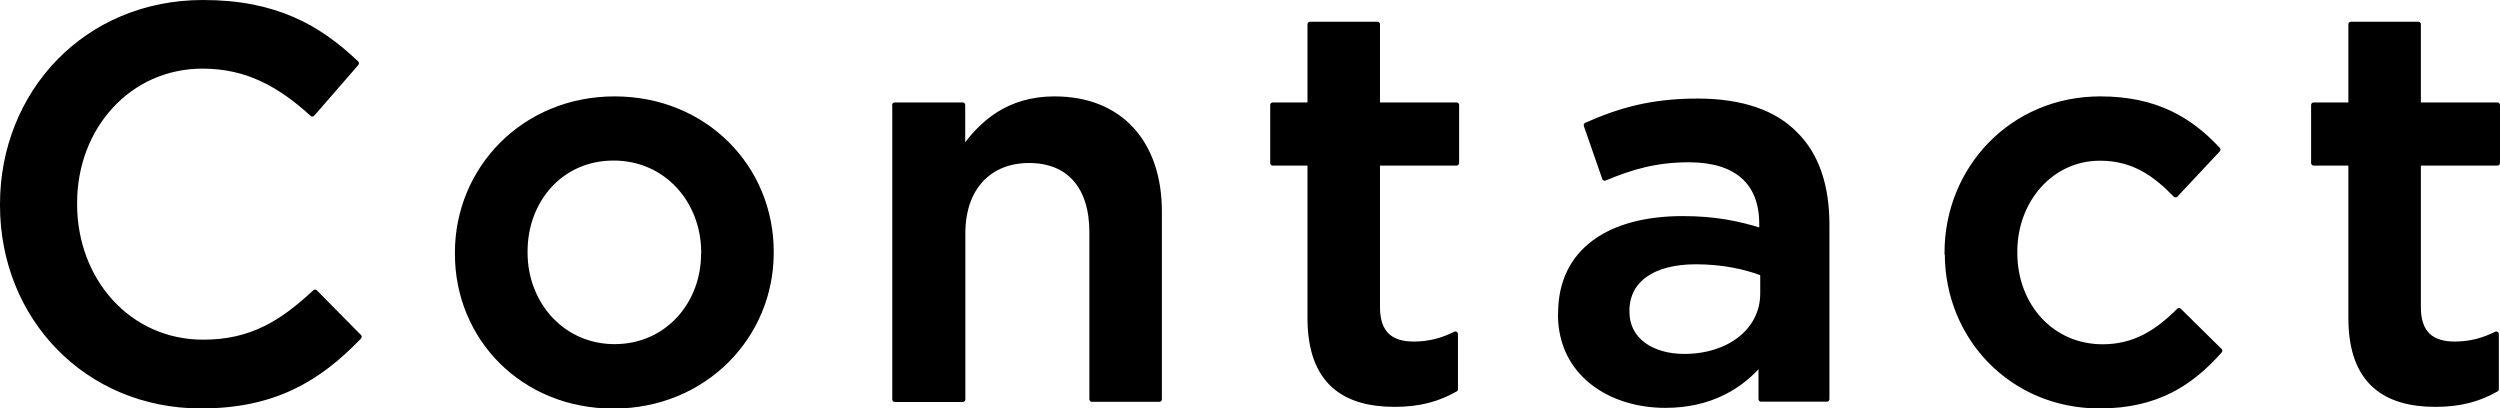
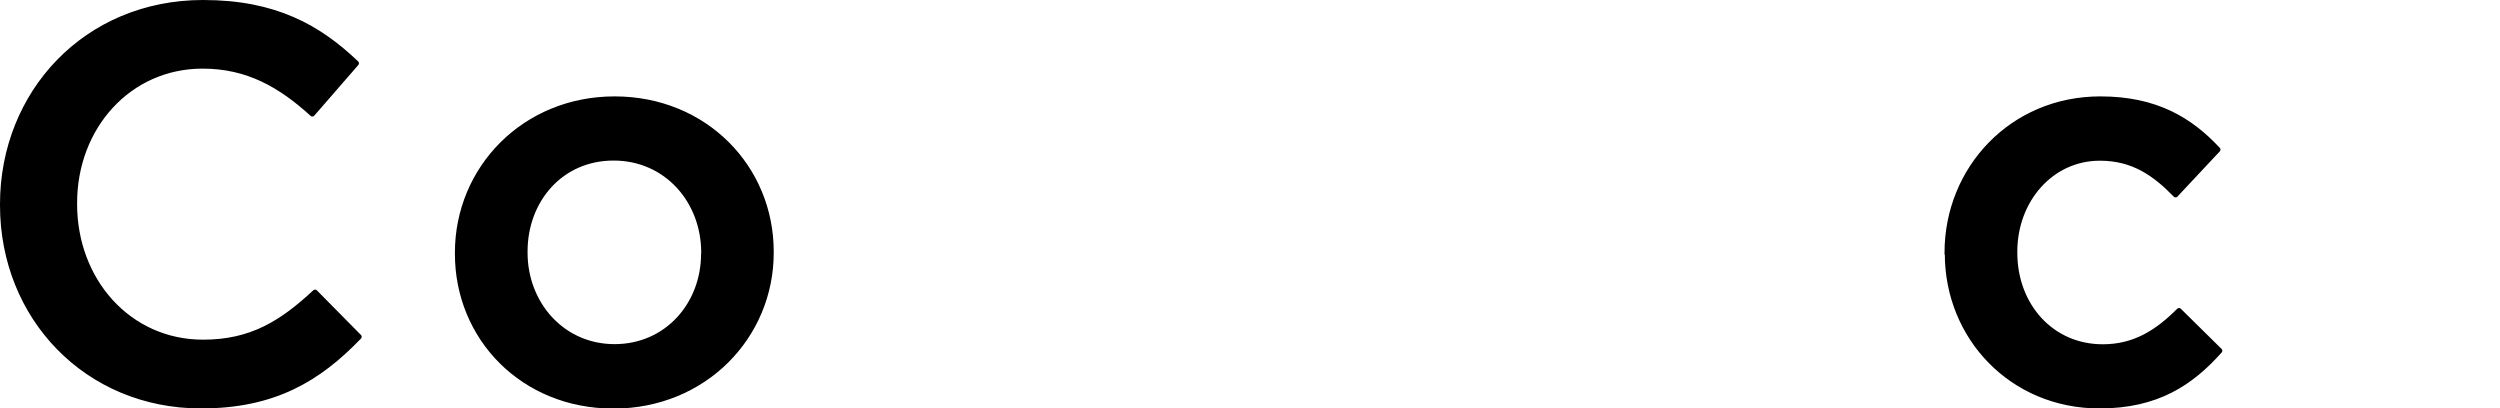
<svg xmlns="http://www.w3.org/2000/svg" id="_レイヤー_2" viewBox="0 0 173.77 28.39">
  <defs>
    <style>.cls-1{stroke:#000;stroke-linecap:round;stroke-linejoin:round;stroke-width:.36px;}</style>
  </defs>
  <g id="_レイヤー_3">
    <path class="cls-1" d="M.18,14.27v-.08C.18,6.49,5.95.18,14.12.18c5.03,0,8.05,1.74,10.65,4.22l-3.06,3.52c-2.21-2.01-4.49-3.33-7.63-3.33-5.11,0-8.9,4.22-8.9,9.52v.08c0,5.3,3.75,9.6,8.94,9.6,3.33,0,5.46-1.32,7.78-3.48l3.06,3.1c-2.83,2.94-5.92,4.8-10.99,4.8C6.03,28.21.18,22.05.18,14.27Z" />
    <path class="cls-1" d="M31.8,17.64v-.08c0-5.85,4.65-10.68,10.92-10.68s10.88,4.76,10.88,10.61v.08c0,5.81-4.65,10.65-10.96,10.65s-10.84-4.76-10.84-10.57ZM48.92,17.64v-.08c0-3.6-2.59-6.58-6.27-6.58s-6.16,2.94-6.16,6.5v.08c0,3.56,2.59,6.54,6.23,6.54s6.19-2.94,6.19-6.46Z" />
-     <path class="cls-1" d="M62.19,7.3h4.72v3.14c1.32-1.9,3.21-3.56,6.39-3.56,4.61,0,7.28,3.1,7.28,7.82v13.05h-4.68v-11.61c0-3.17-1.59-4.99-4.37-4.99s-4.61,1.9-4.61,5.07v11.54h-4.72V7.3Z" />
-     <path class="cls-1" d="M91.06,22.09v-10.76h-2.59v-4.03h2.59V1.69h4.68v5.61h5.5v4.03h-5.5v10.03c0,1.82.93,2.56,2.52,2.56,1.04,0,1.97-.23,2.9-.7v3.83c-1.16.66-2.44,1.05-4.22,1.05-3.45,0-5.88-1.51-5.88-6Z" />
-     <path class="cls-1" d="M108.48,21.86v-.08c0-4.41,3.48-6.58,8.48-6.58,2.28,0,3.91.35,5.5.85v-.5c0-2.9-1.78-4.45-5.07-4.45-2.28,0-3.99.5-5.85,1.28l-1.28-3.68c2.28-1.01,4.49-1.67,7.74-1.67,3.06,0,5.34.81,6.77,2.28,1.51,1.47,2.21,3.64,2.21,6.31v12.12h-4.57v-2.55c-1.39,1.66-3.52,2.98-6.66,2.98-3.83,0-7.28-2.21-7.28-6.31ZM122.53,20.39v-1.39c-1.2-.46-2.79-.81-4.65-.81-3.02,0-4.8,1.28-4.8,3.41v.08c0,1.97,1.74,3.1,3.99,3.1,3.1,0,5.46-1.78,5.46-4.38Z" />
    <path class="cls-1" d="M135.34,17.64v-.08c0-5.81,4.49-10.68,10.65-10.68,3.83,0,6.23,1.43,8.17,3.52l-2.94,3.14c-1.43-1.47-2.94-2.55-5.26-2.55-3.41,0-5.92,2.94-5.92,6.5v.08c0,3.64,2.52,6.54,6.12,6.54,2.21,0,3.79-1.01,5.3-2.52l2.83,2.79c-2.01,2.25-4.37,3.83-8.36,3.83-6.08,0-10.57-4.76-10.57-10.57Z" />
-     <path class="cls-1" d="M163.41,22.09v-10.76h-2.59v-4.03h2.59V1.69h4.68v5.61h5.5v4.03h-5.5v10.03c0,1.82.93,2.56,2.52,2.56,1.04,0,1.97-.23,2.9-.7v3.83c-1.16.66-2.44,1.05-4.22,1.05-3.45,0-5.88-1.51-5.88-6Z" />
  </g>
</svg>